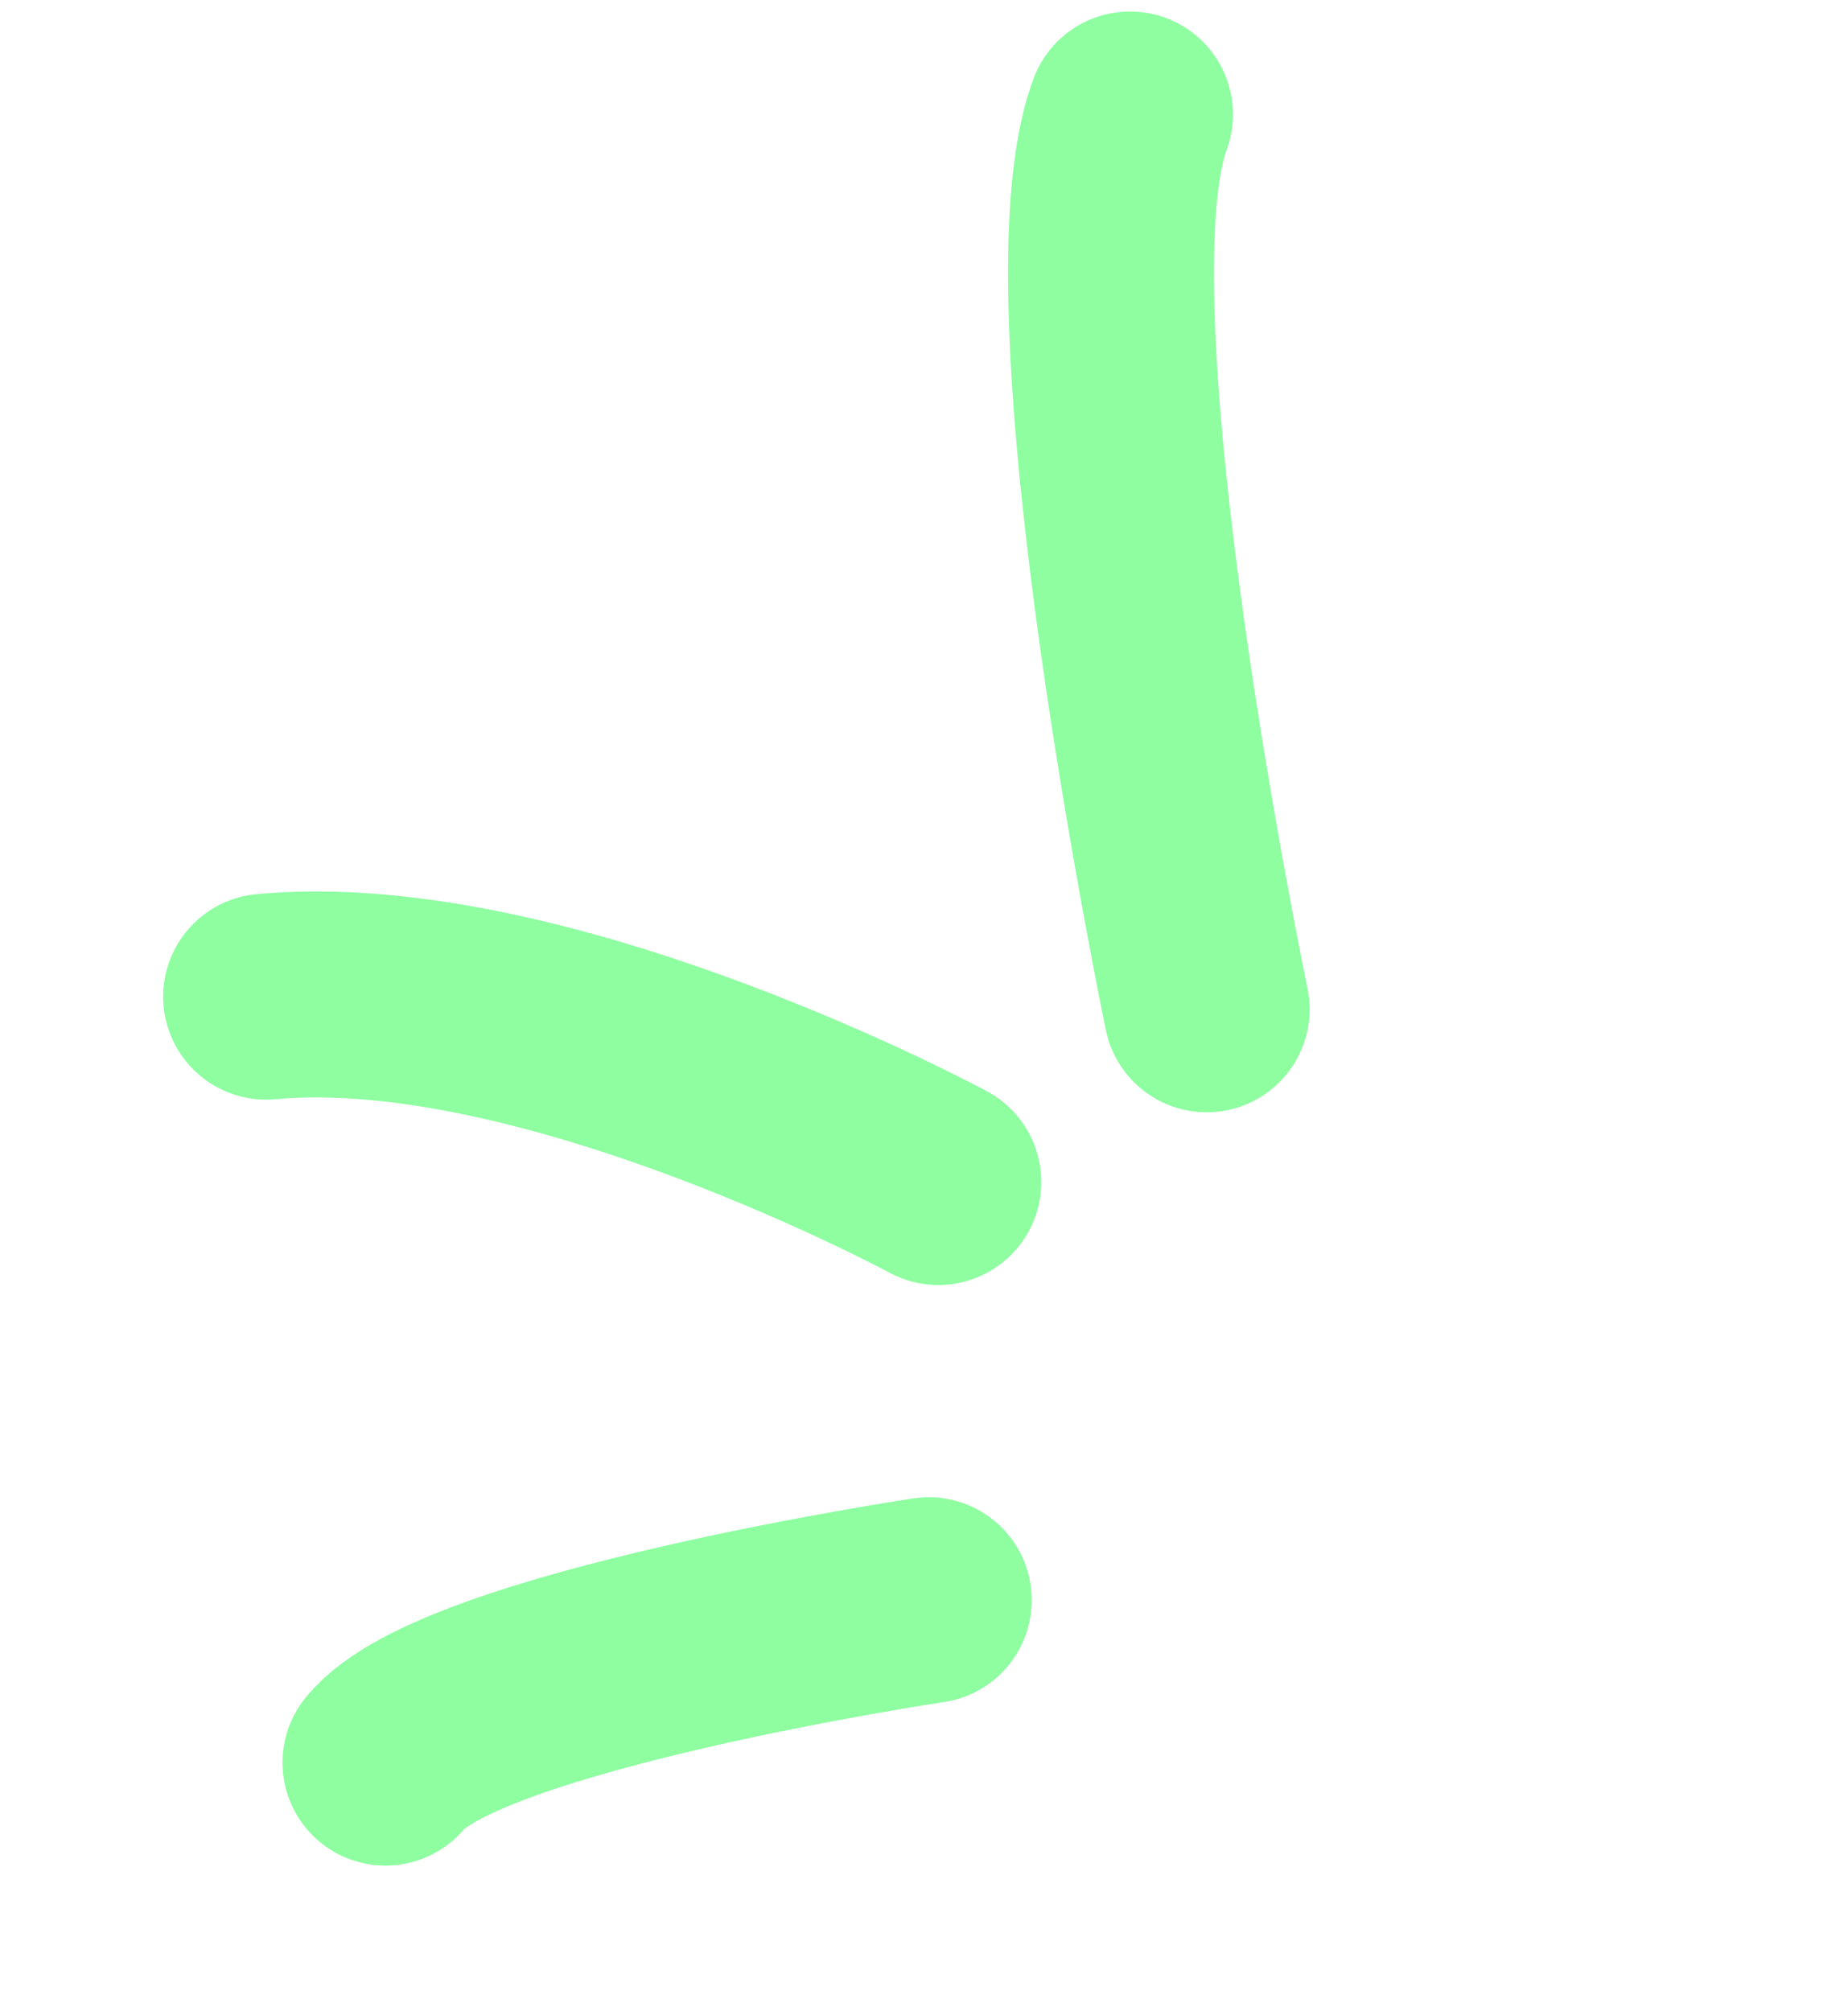
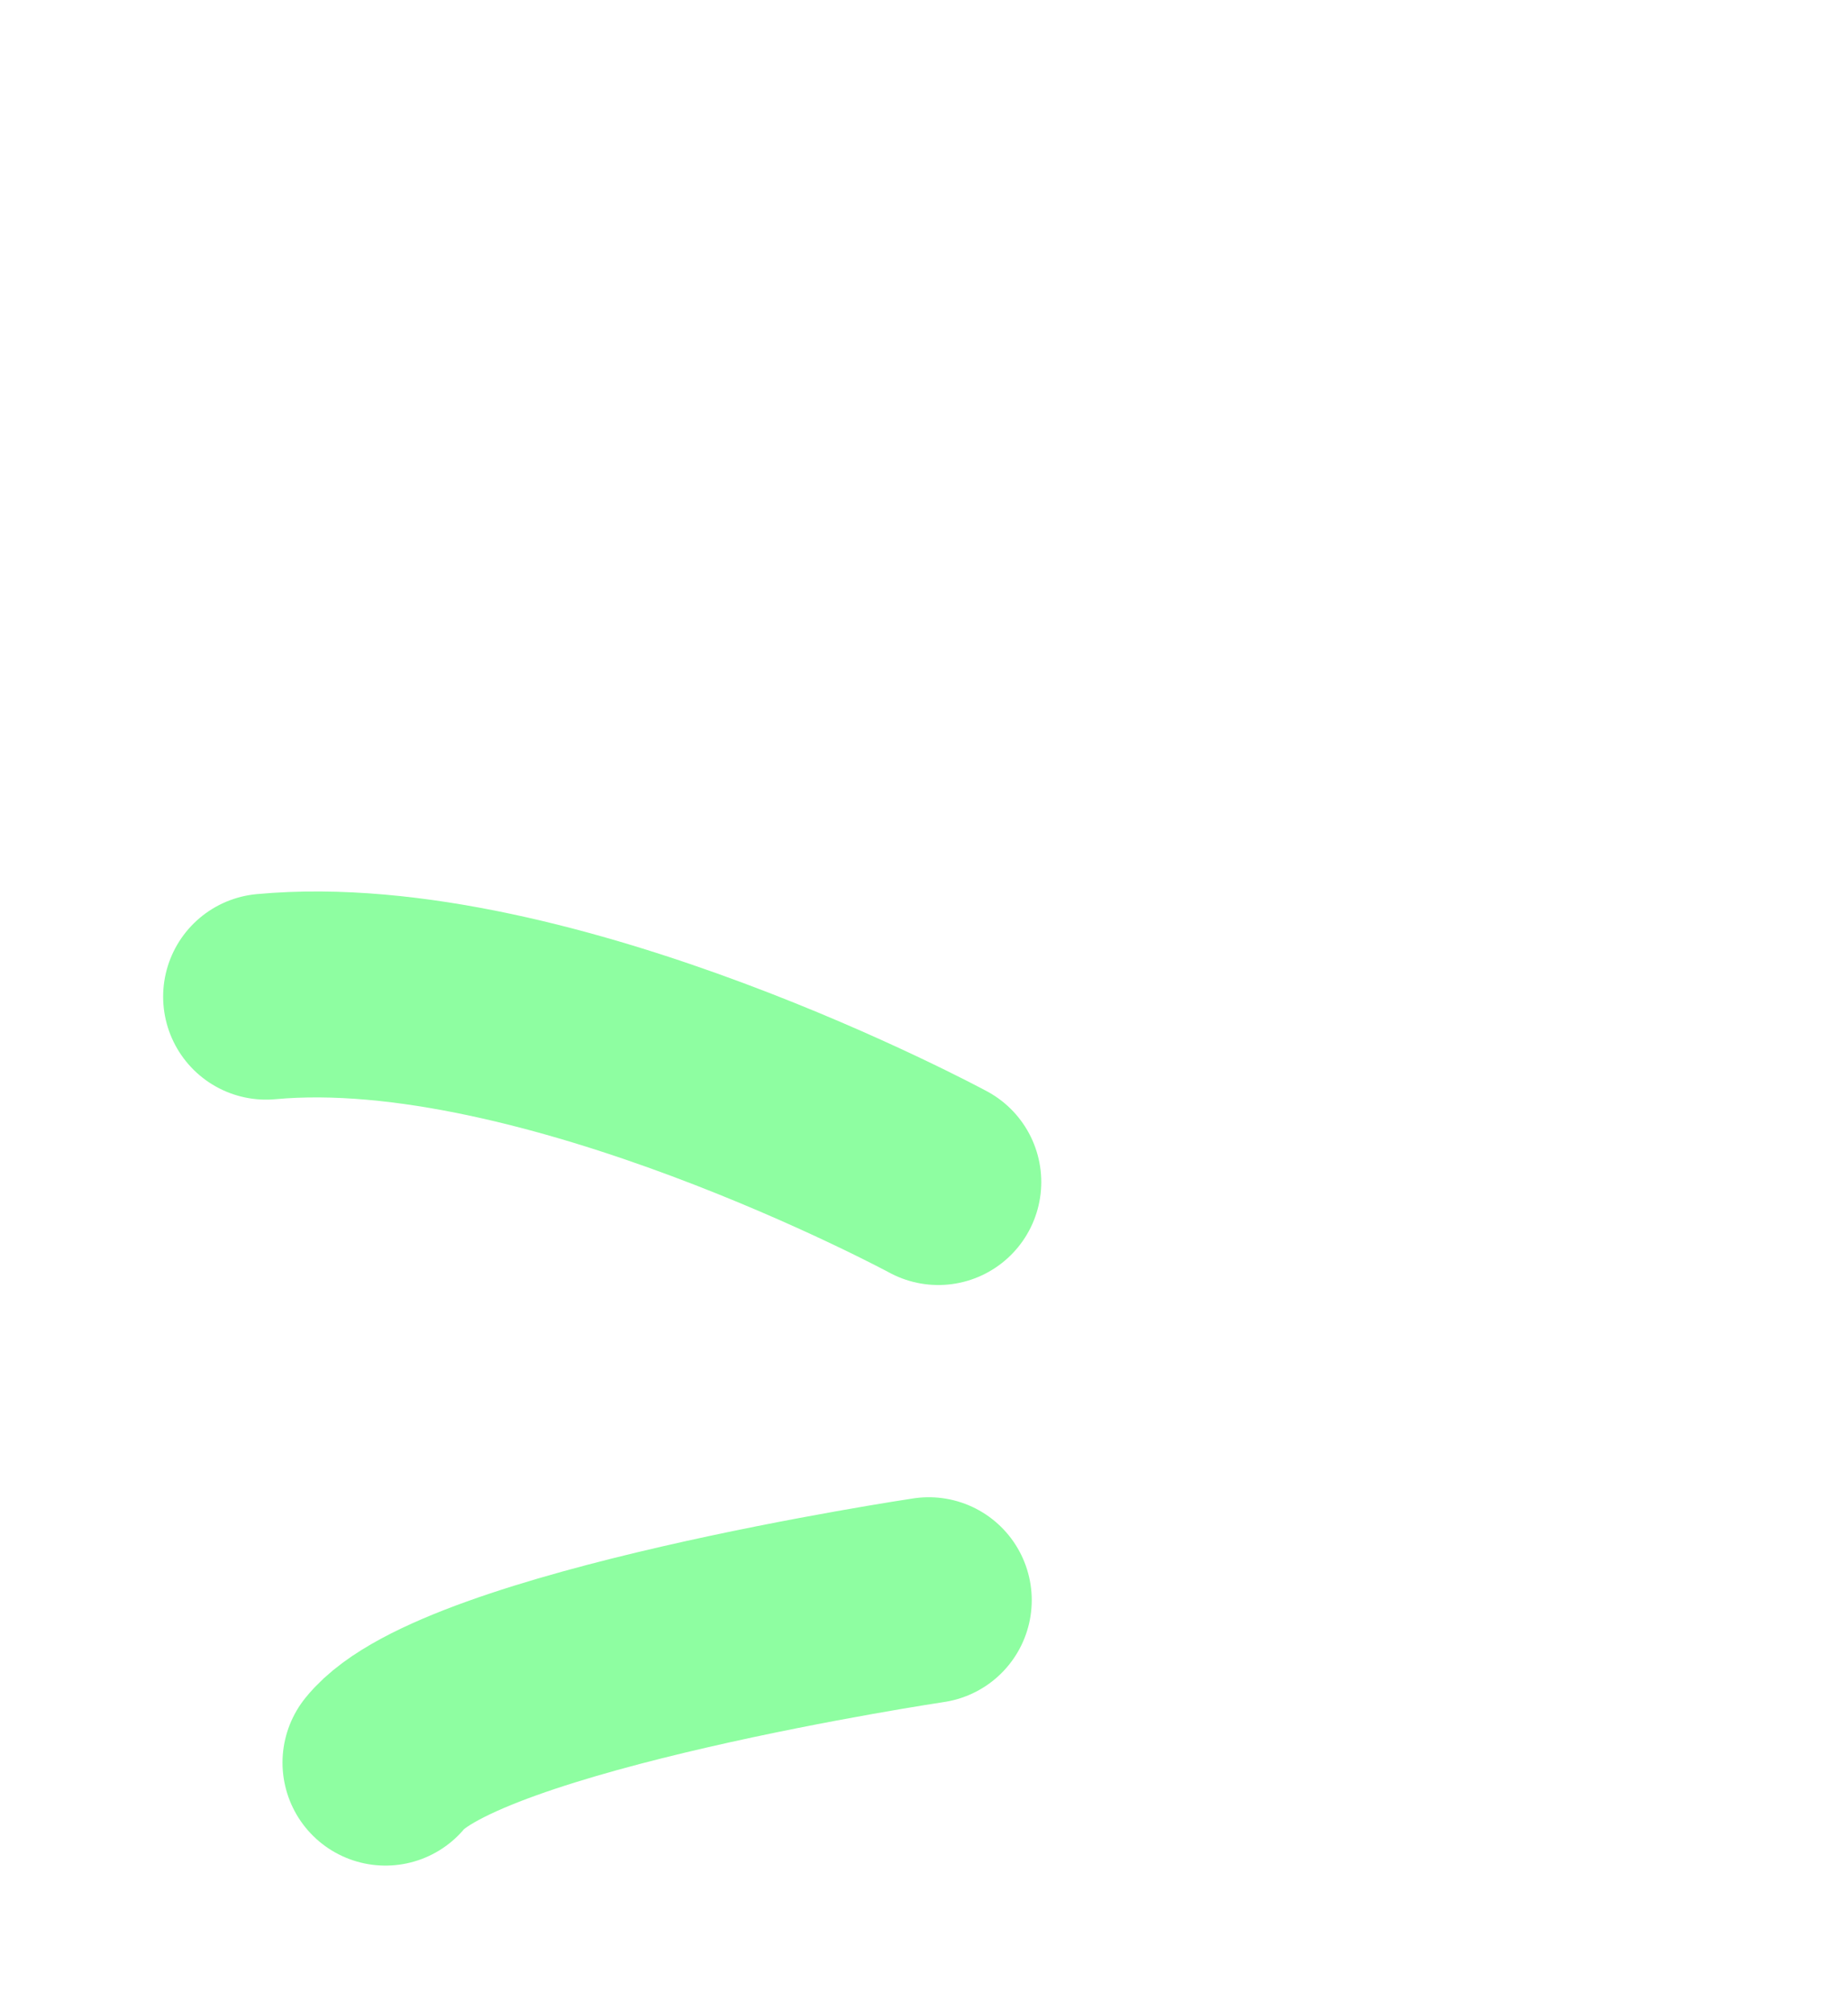
<svg xmlns="http://www.w3.org/2000/svg" width="91" height="99" viewBox="0 0 91 99" fill="none">
  <path d="M46.205 58.196C46.205 58.196 26.938 47.787 13.103 49.069" stroke="#8EFEA1" stroke-width="10.139" stroke-linecap="round" />
-   <path d="M59.42 49.692C59.42 49.692 52.187 14.947 55.645 5.636" stroke="#8EFEA1" stroke-width="10.139" stroke-linecap="round" />
  <path d="M45.736 78.783C45.736 78.783 22.634 82.245 18.981 86.78" stroke="#8EFEA1" stroke-width="10.139" stroke-linecap="round" />
</svg>